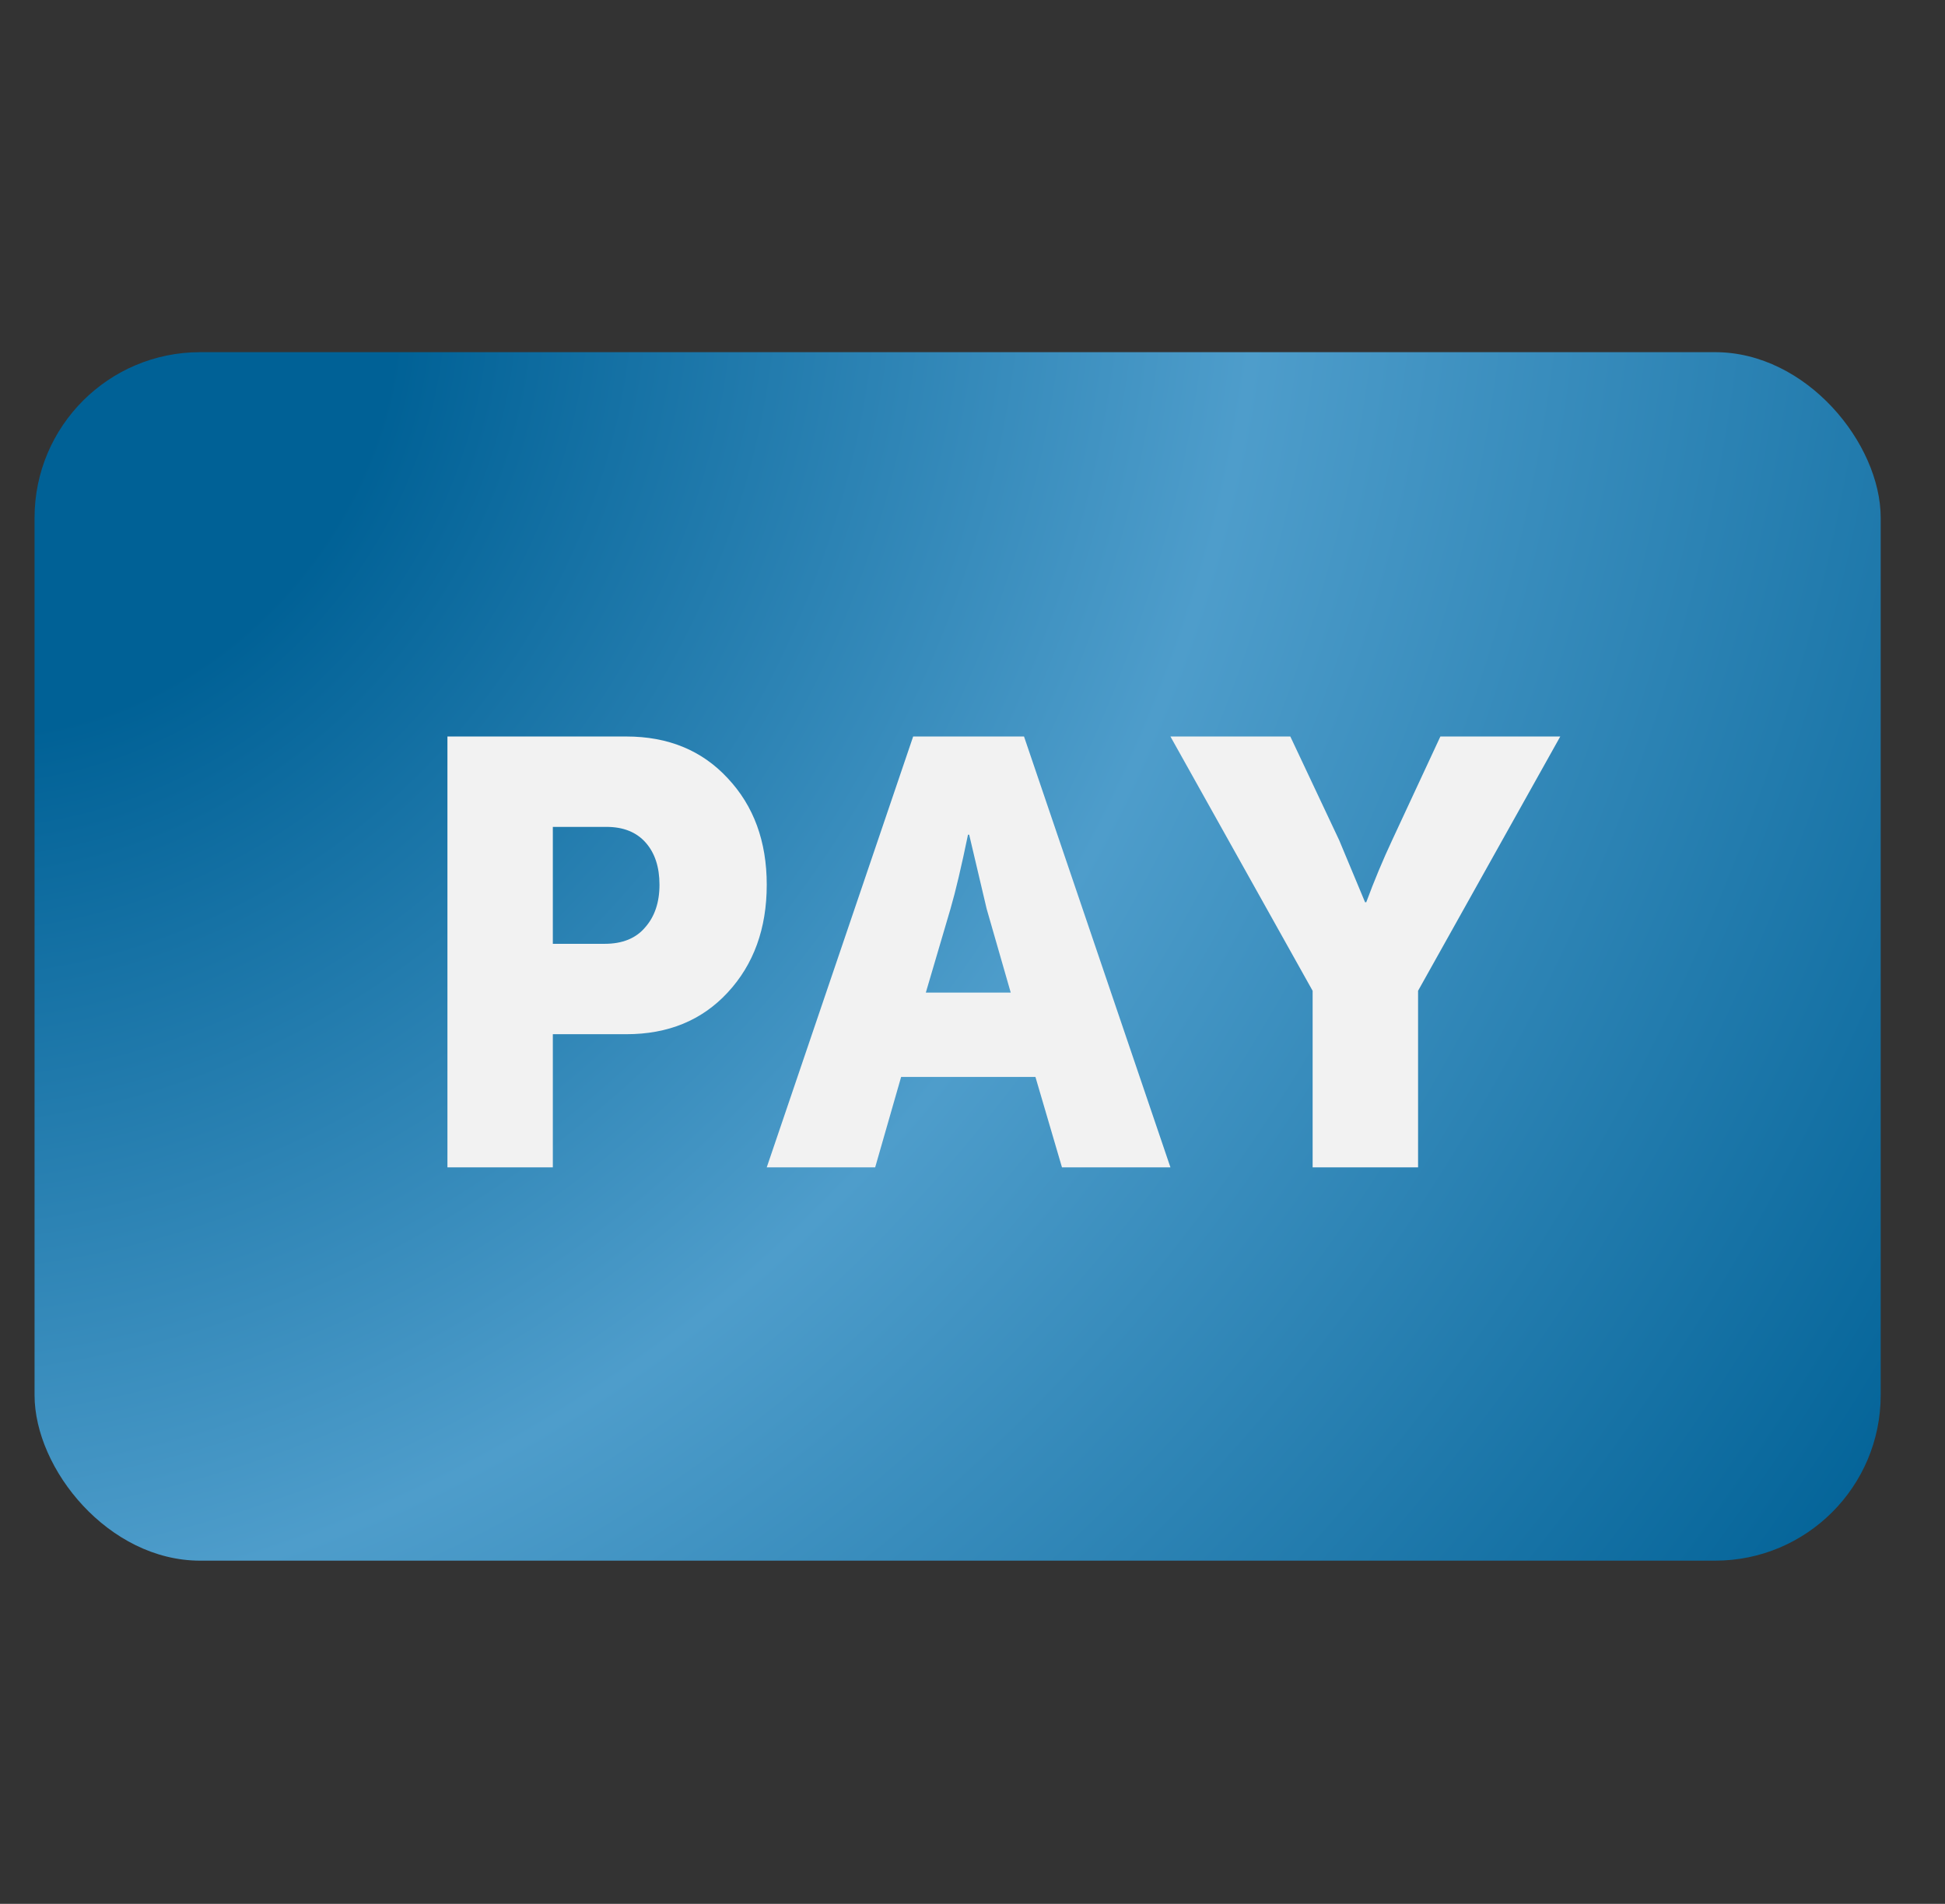
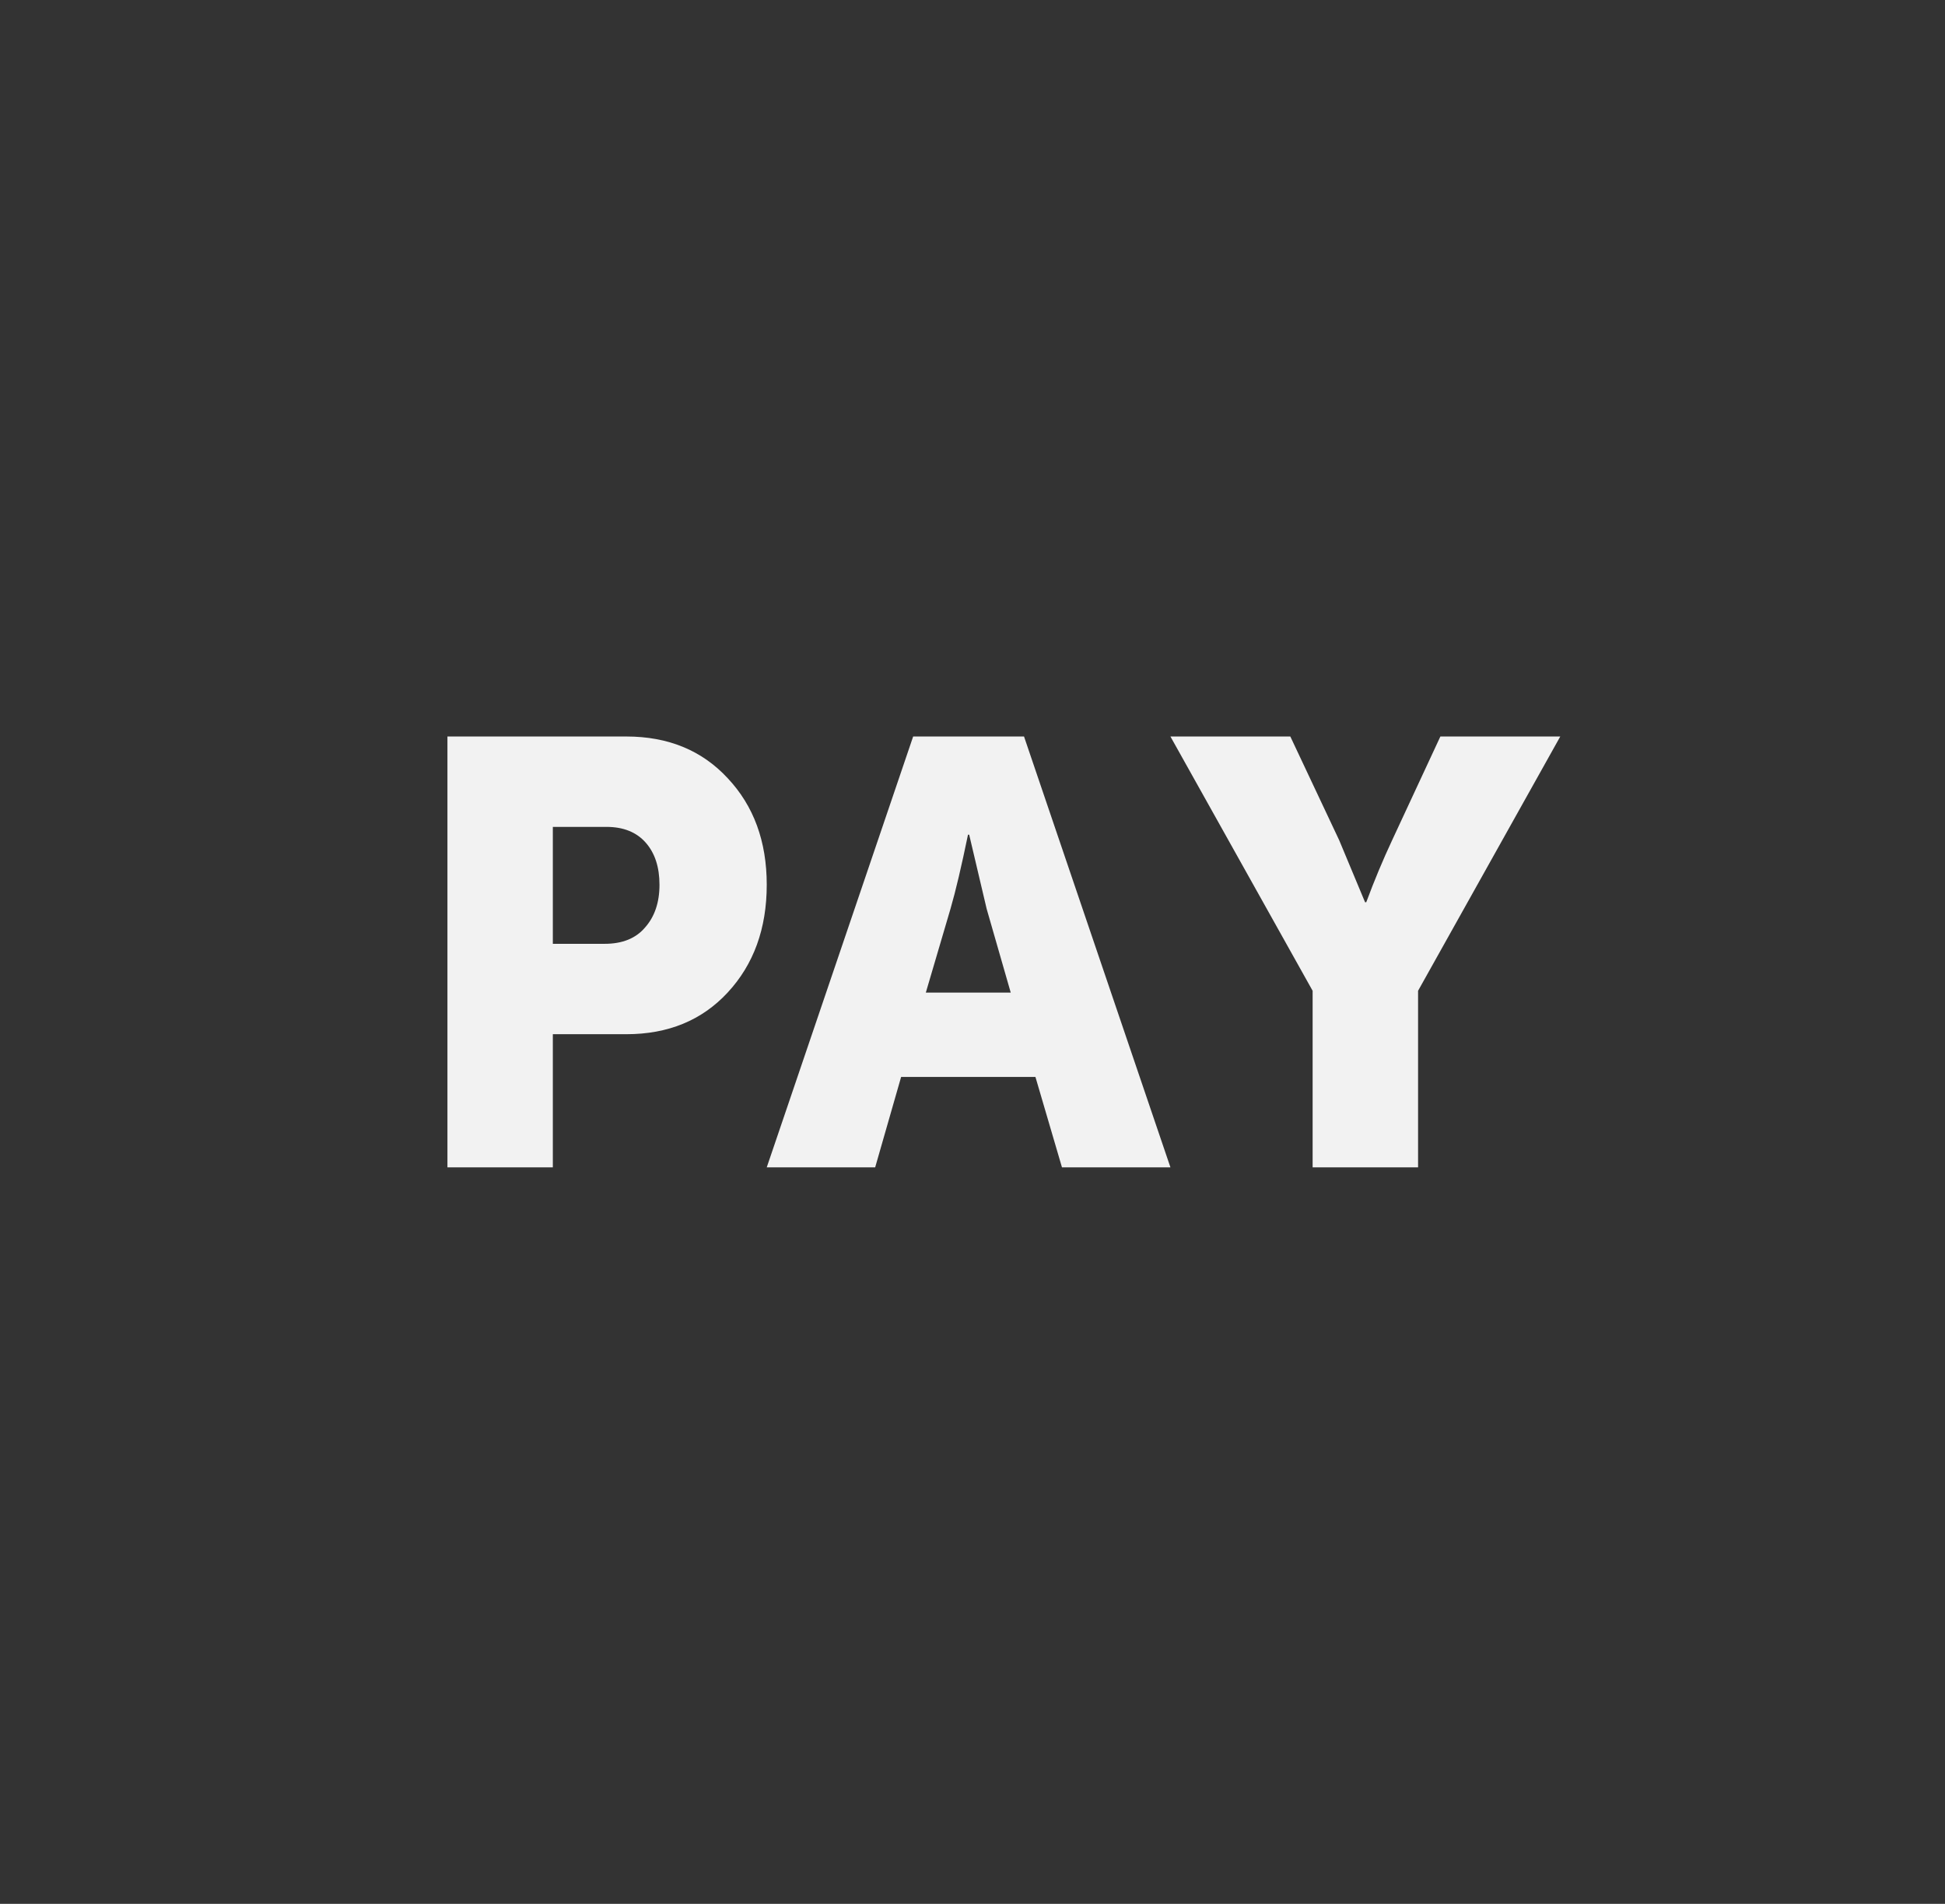
<svg xmlns="http://www.w3.org/2000/svg" width="47" height="46" viewBox="0 0 47 46" fill="none">
  <rect x="0" y="0" width="47" height="46" fill="#333333" stroke="none" />
-   <rect x="0.835" y="8.509" width="44.611" height="29.199" rx="4" fill="url(#paint0_radial_19803_10861)" />
  <path d="M31.719 28.205V23.939L28.283 17.795H31.18L32.36 20.299L32.986 21.799H33.015C33.209 21.275 33.418 20.775 33.641 20.299L34.806 17.795H37.703L34.267 23.939V28.205H31.719Z" fill="#F2F2F2" />
  <path d="M18.528 28.205L22.066 17.795H24.745L28.283 28.205H25.662L25.021 26.021H21.775L21.148 28.205H18.528ZM22.372 23.983H24.424L23.842 21.959L23.42 20.168H23.391C23.235 20.925 23.095 21.522 22.968 21.959L22.372 23.983Z" fill="#F2F2F2" />
  <path d="M10.812 28.205V17.795H15.136C16.145 17.795 16.96 18.13 17.582 18.8C18.213 19.47 18.528 20.328 18.528 21.377C18.528 22.435 18.213 23.303 17.582 23.983C16.96 24.653 16.145 24.988 15.136 24.988H13.359V28.205H10.812ZM13.359 22.804H14.611C15.039 22.804 15.364 22.673 15.587 22.41C15.82 22.148 15.936 21.804 15.936 21.377C15.936 20.95 15.825 20.61 15.602 20.358C15.378 20.105 15.063 19.979 14.655 19.979H13.359V22.804Z" fill="#F2F2F2" />
  <defs>
    <radialGradient id="paint0_radial_19803_10861" cx="0" cy="0" r="1" gradientUnits="userSpaceOnUse" gradientTransform="translate(0.835 8.509) rotate(33.206) scale(53.317 59.951)">
      <stop offset="0.157" stop-color="#006196" />
      <stop offset="0.527" stop-color="#4E9DCB" />
      <stop offset="1" stop-color="#006196" />
    </radialGradient>
  </defs>
</svg>